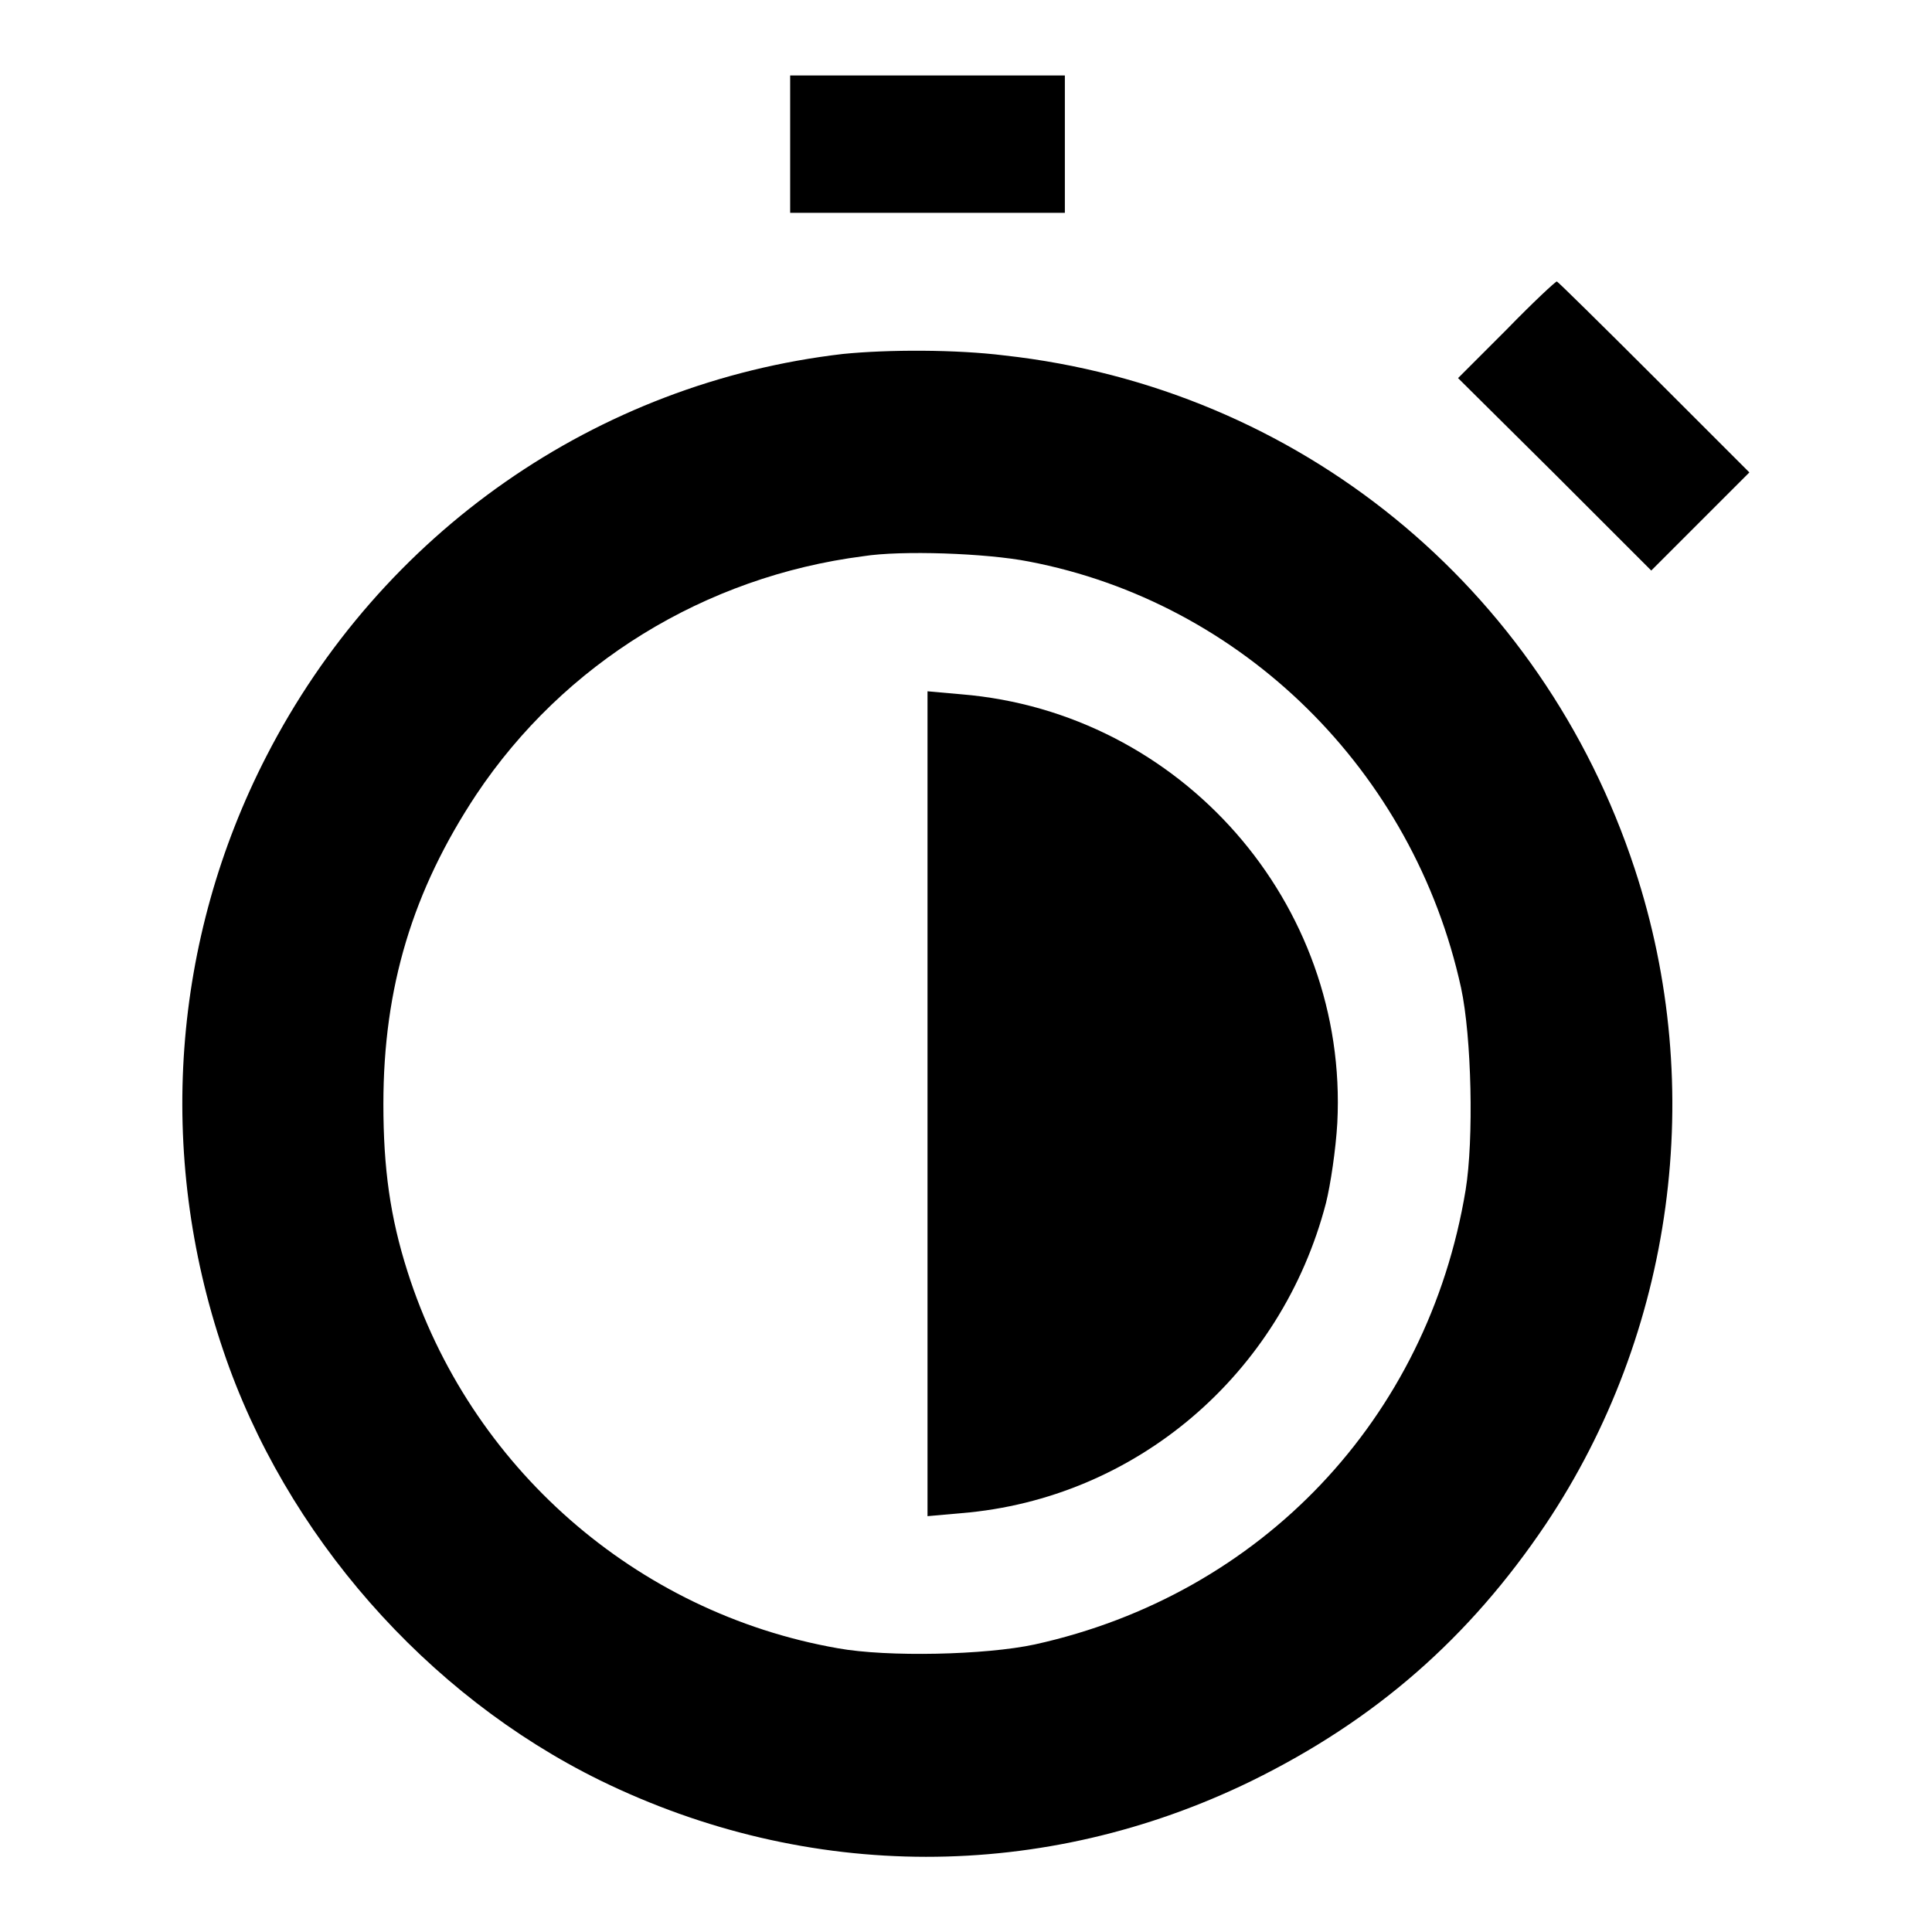
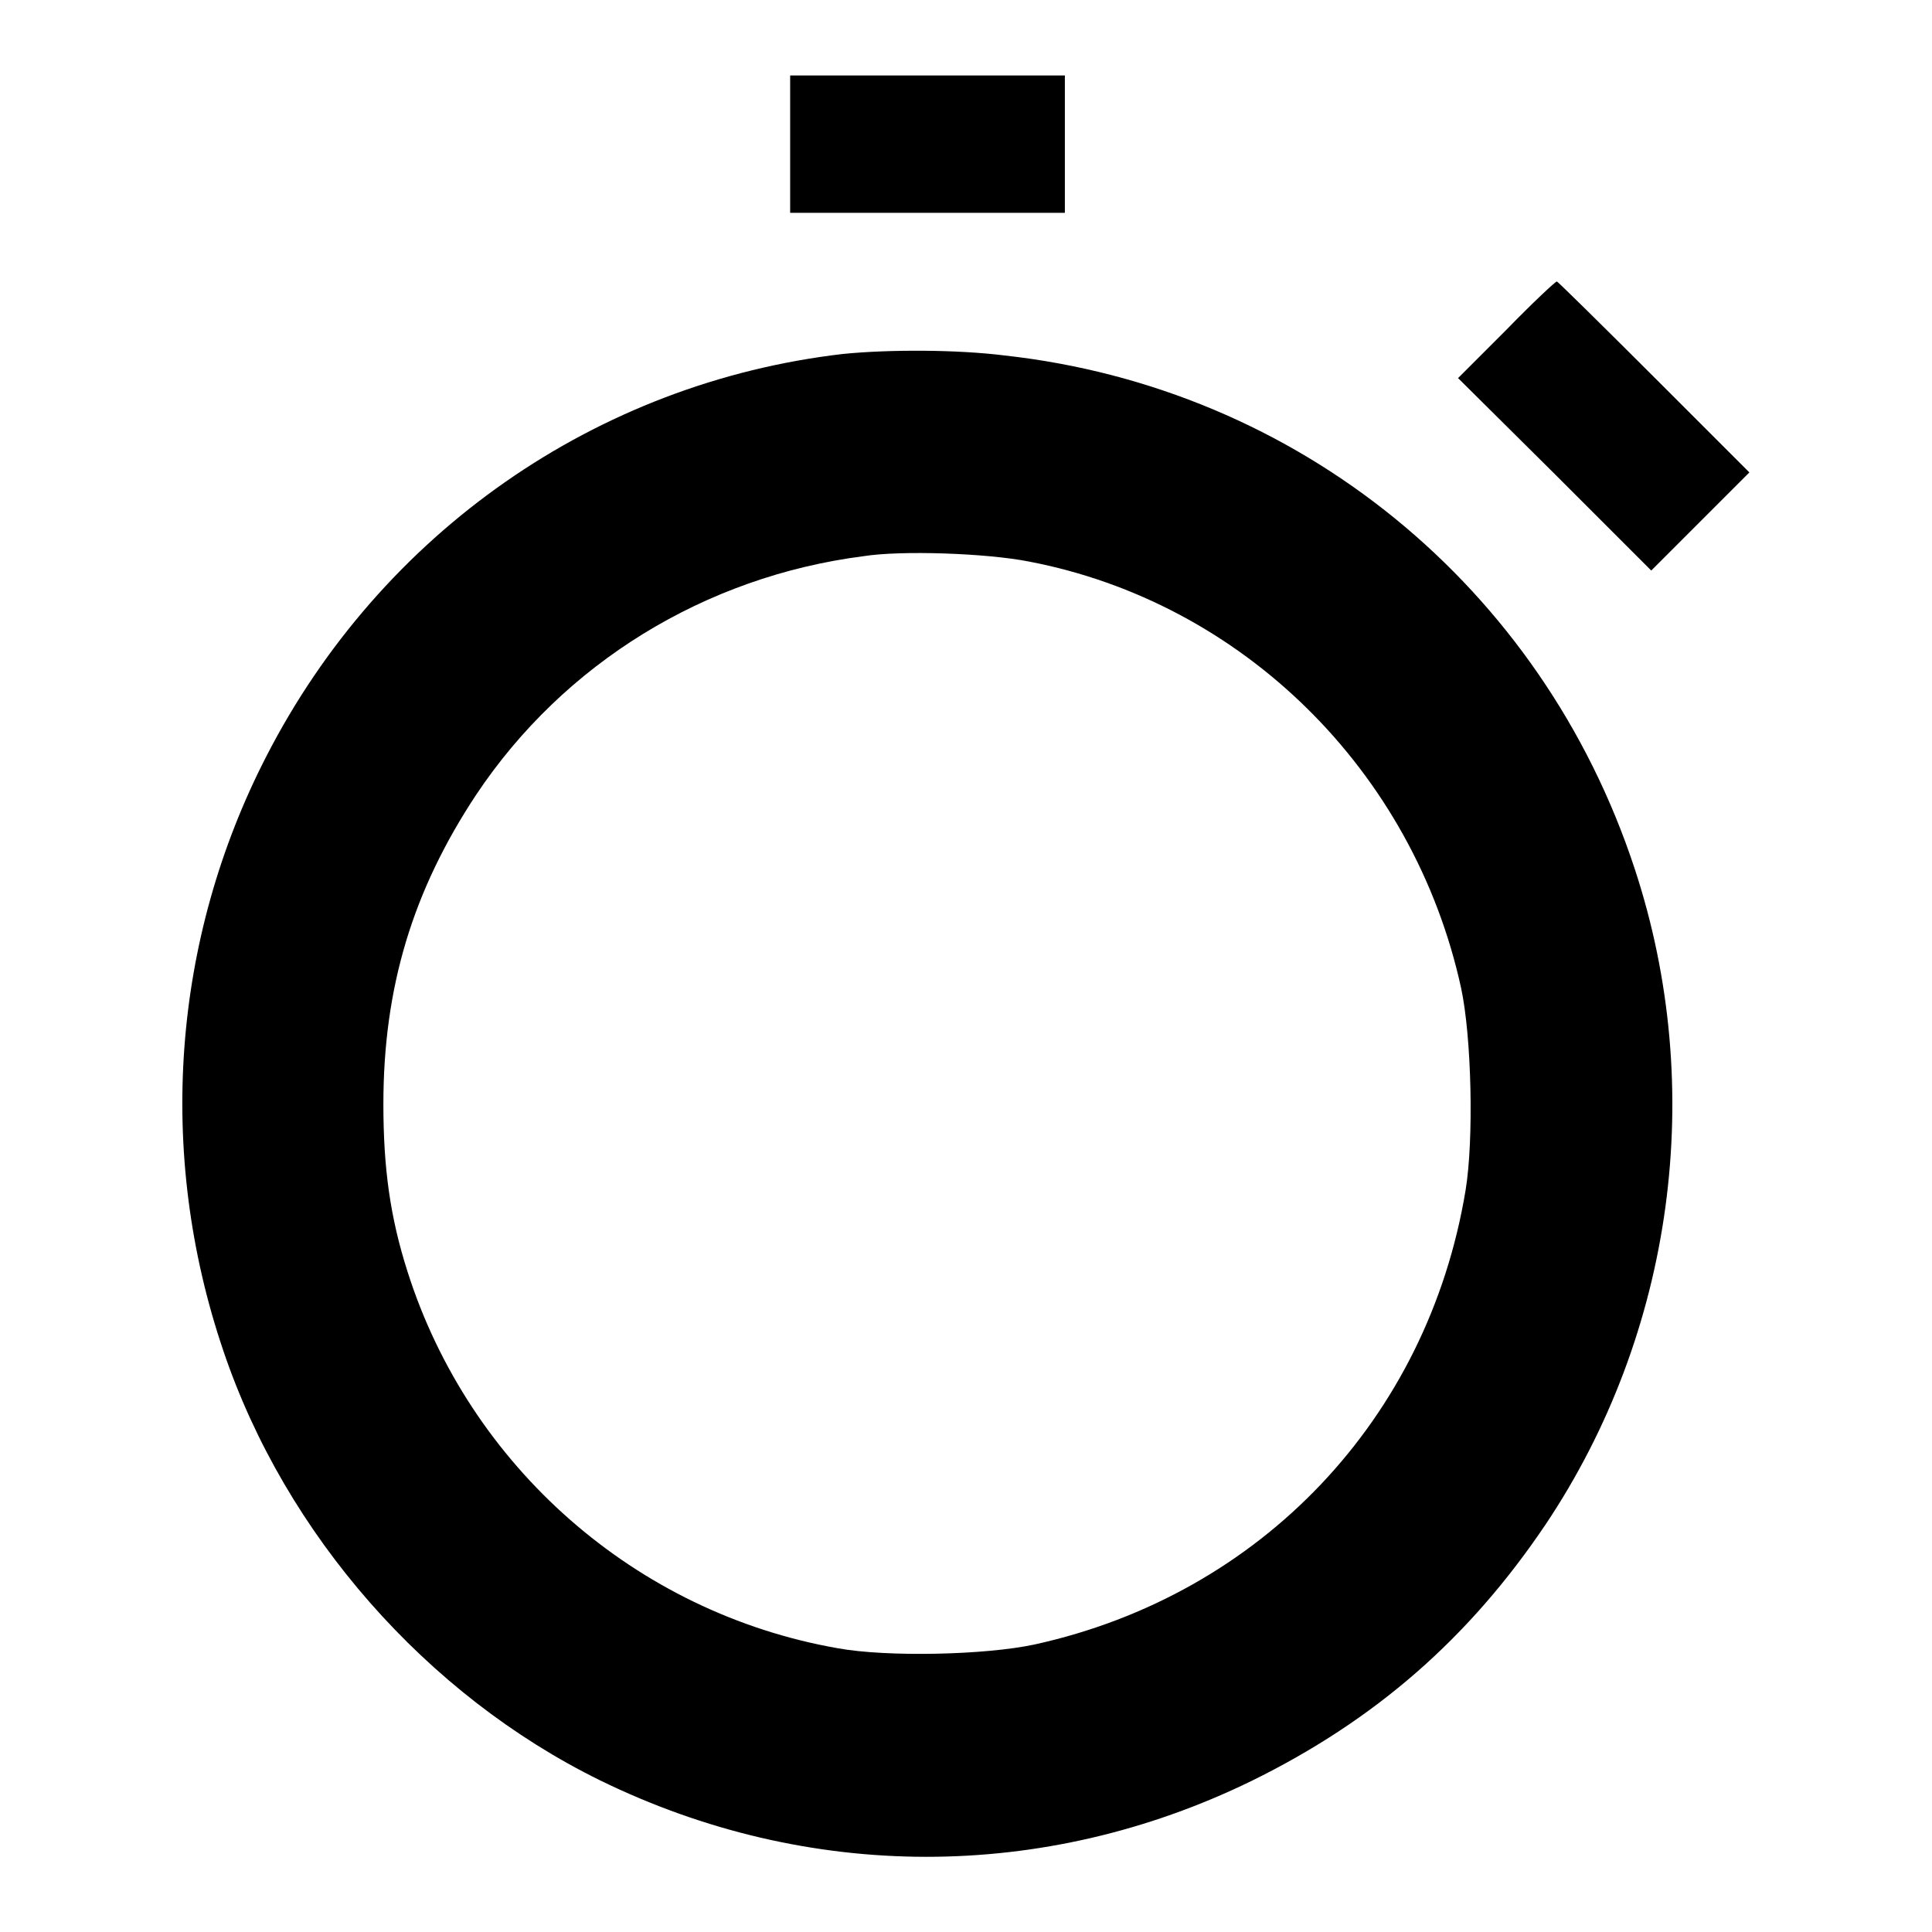
<svg xmlns="http://www.w3.org/2000/svg" version="1.1" x="0px" y="0px" viewBox="0 0 256 256" enable-background="new 0 0 256 256" xml:space="preserve">
  <g>
    <g>
      <g>
        <path fill="#000000" d="M104.7,19.1v9.1h18.2h18.2v-9.1V10h-18.2h-18.2V19.1L104.7,19.1z" />
        <path fill="#000000" d="M199.6,43.7l-6.4,6.4L206,62.8l12.8,12.8l6.5-6.5l6.5-6.5l-12.6-12.6c-7-7-12.8-12.7-12.9-12.7C206.2,37.2,203.1,40.1,199.6,43.7z" />
        <path fill="#000000" d="M111.7,46.9C79,50.7,50.5,70.6,35.3,100.2c-12.5,24.3-14.6,52.6-5.7,78.8c8.2,24.3,26.9,45.6,49.9,56.9c27.6,13.5,58.8,13.5,86.3,0.1c16.5-8.1,28.9-19,39-34c17-25.4,21.4-57.8,11.8-86.9c-12.3-37.4-44.6-63.7-83.5-68C126.7,46.3,117.7,46.3,111.7,46.9z M136.3,74.4c28.3,5.4,51,27.7,57.3,56.5c1.4,6.5,1.7,20.1,0.6,26.8c-5,30.3-27.1,53.6-57.1,60.2c-6.5,1.4-19.5,1.7-26.1,0.5c-26.8-4.7-48.8-24.1-57-49.9c-2.3-7.2-3.2-13.7-3.2-22.2c0-15.5,3.9-28.3,12.3-41c11.6-17.4,30.3-28.9,51.3-31.6C119.4,72.9,130.7,73.3,136.3,74.4z" />
-         <path fill="#000000" d="M122.9,146.2v54.7l4.5-0.4c23.1-1.9,42.4-18.4,48.3-41.1c0.6-2.4,1.3-7.1,1.5-10.6c1.5-29.1-20.7-54.4-49.8-56.8l-4.5-0.4L122.9,146.2L122.9,146.2z" />
      </g>
    </g>
  </g>
</svg>